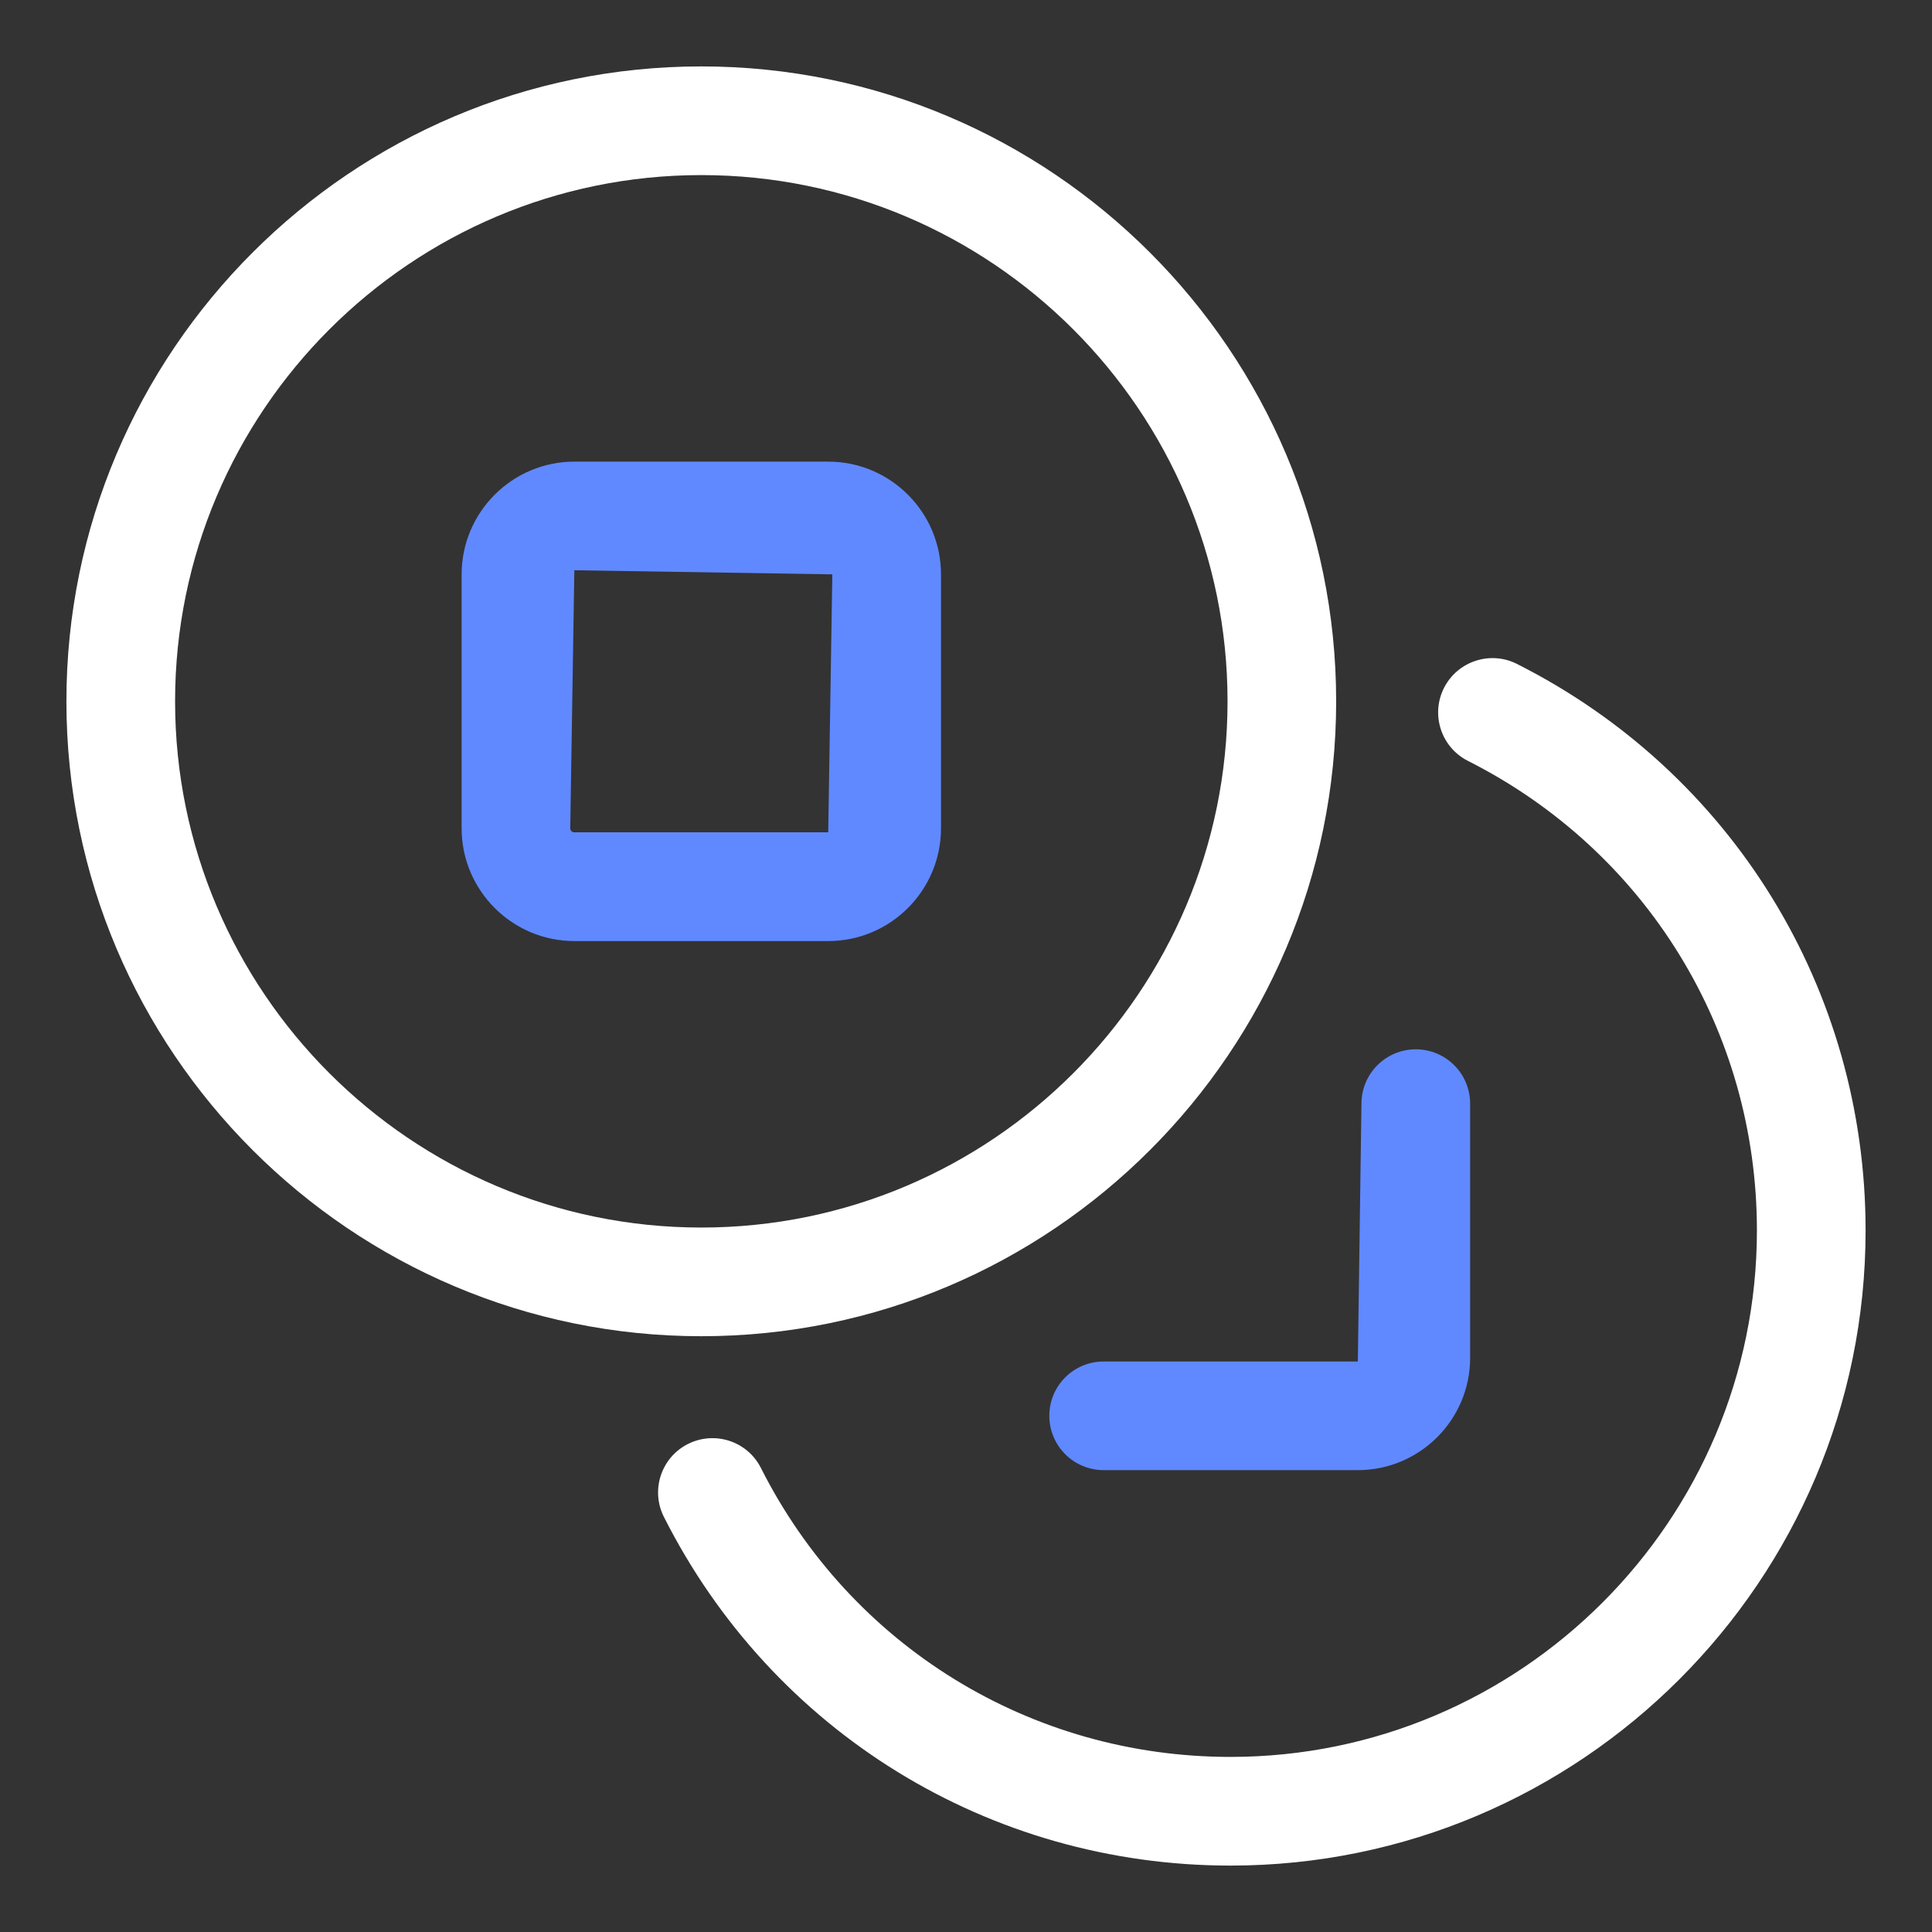
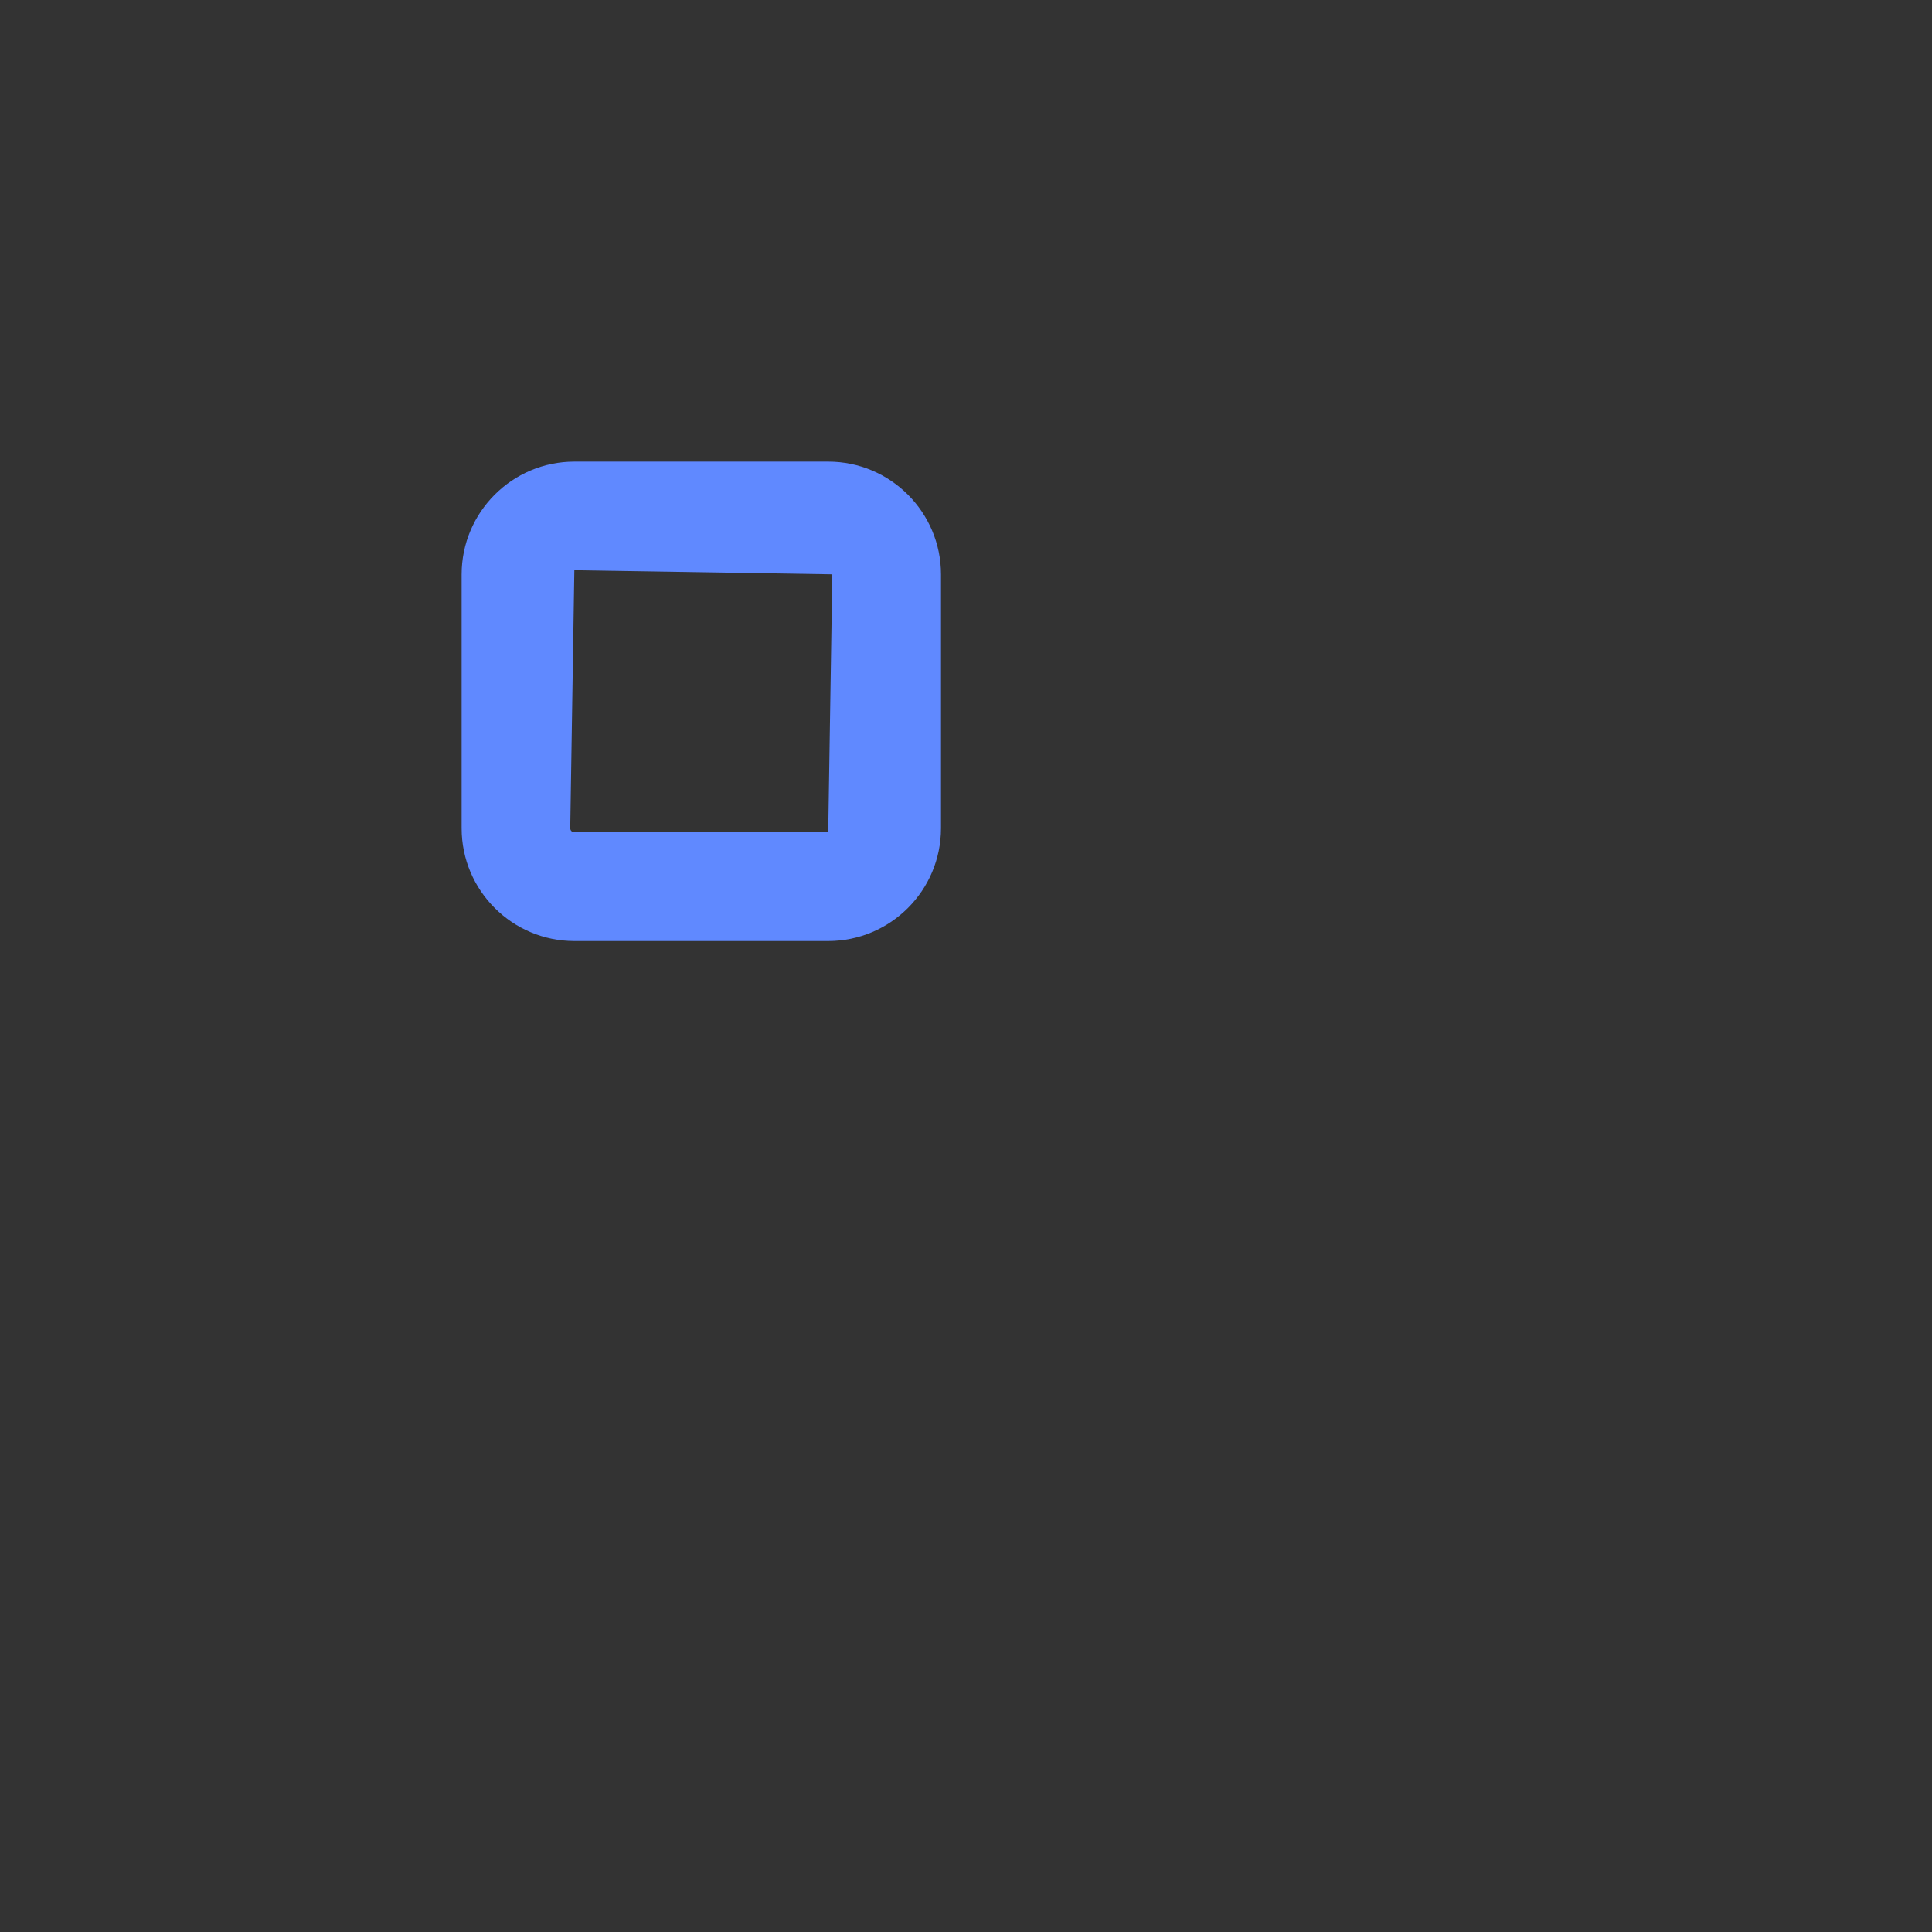
<svg xmlns="http://www.w3.org/2000/svg" width="32" height="32" viewBox="0 0 32 32" fill="none">
  <rect x="0" y="0" width="32" height="32" fill="#333333" stroke="none" />
-   <path d="M25.126 10.997C24.684 10.773 24.142 10.951 23.917 11.394C23.693 11.838 23.871 12.379 24.314 12.603C27.266 14.093 29.1 17.073 29.1 20.38C29.1 25.188 25.188 29.1 20.38 29.1C17.073 29.1 14.093 27.266 12.603 24.314C12.379 23.87 11.839 23.694 11.394 23.917C10.951 24.141 10.772 24.682 10.997 25.126C12.795 28.688 16.391 30.9 20.38 30.9C26.181 30.9 30.9 26.181 30.9 20.38C30.9 16.39 28.688 12.794 25.126 10.997Z" fill="white" />
-   <path d="M17.38 23.45C17.38 23.947 17.783 24.35 18.28 24.35H22.49C23.515 24.35 24.35 23.516 24.35 22.49V18.28C24.35 17.783 23.947 17.38 23.45 17.38C22.953 17.38 22.55 17.783 22.55 18.28L22.49 22.551H18.28C17.783 22.55 17.38 22.953 17.38 23.45Z" fill="#6089FF" />
-   <path d="M22.131 11.616C22.131 5.818 17.414 1.1 11.615 1.1C5.816 1.1 1.1 5.817 1.1 11.616C1.1 17.415 5.817 22.132 11.616 22.132C17.415 22.132 22.131 17.414 22.131 11.616ZM2.9 11.616C2.9 6.81 6.81 2.9 11.616 2.9C16.422 2.9 20.332 6.81 20.332 11.616C20.332 16.422 16.422 20.332 11.616 20.332C6.81 20.332 2.9 16.421 2.9 11.616Z" fill="white" />
  <path d="M15.586 13.718V9.514C15.586 8.484 14.748 7.646 13.718 7.646H9.514C8.484 7.646 7.646 8.484 7.646 9.514V13.719C7.646 14.749 8.484 15.587 9.514 15.587H13.719C14.749 15.586 15.586 14.749 15.586 13.718ZM9.445 13.718L9.513 9.445L13.786 9.513L13.718 13.786H9.514C9.476 13.787 9.445 13.756 9.445 13.718Z" fill="#6089FF" />
</svg>